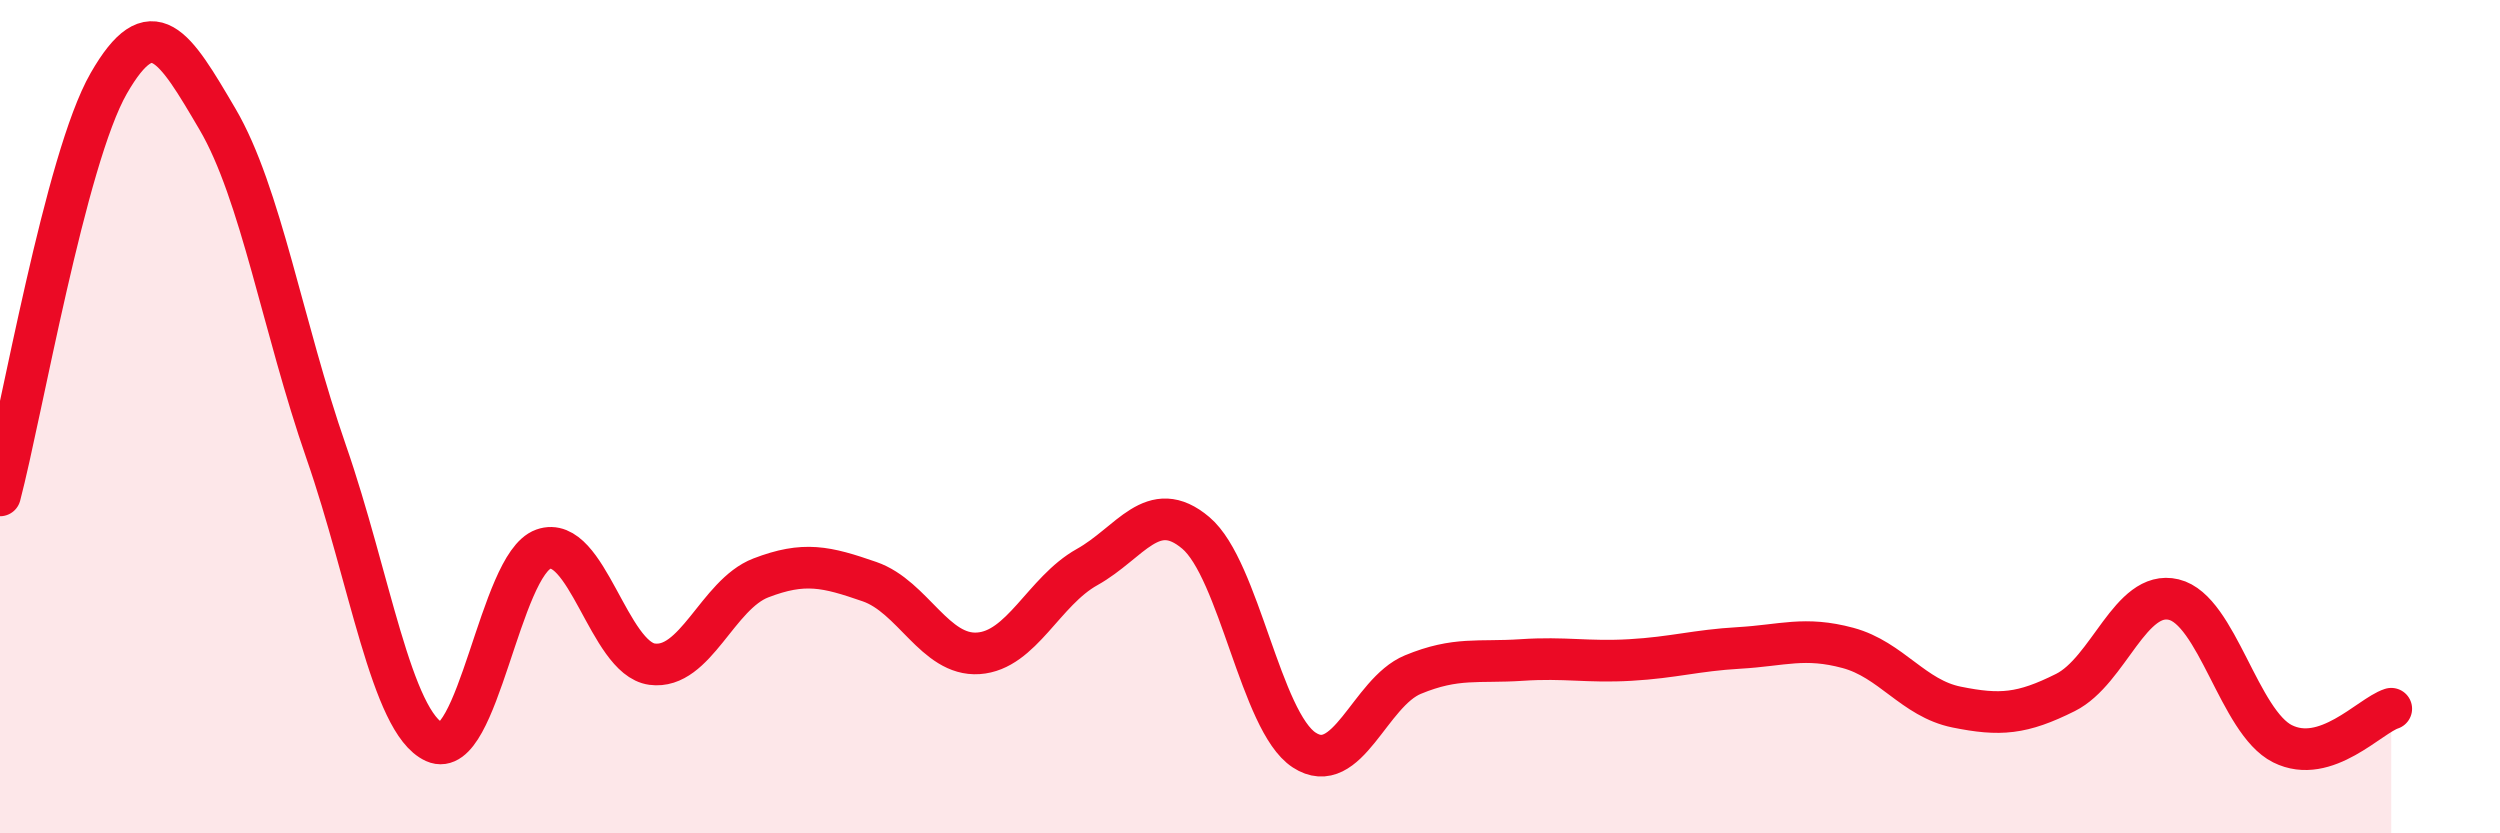
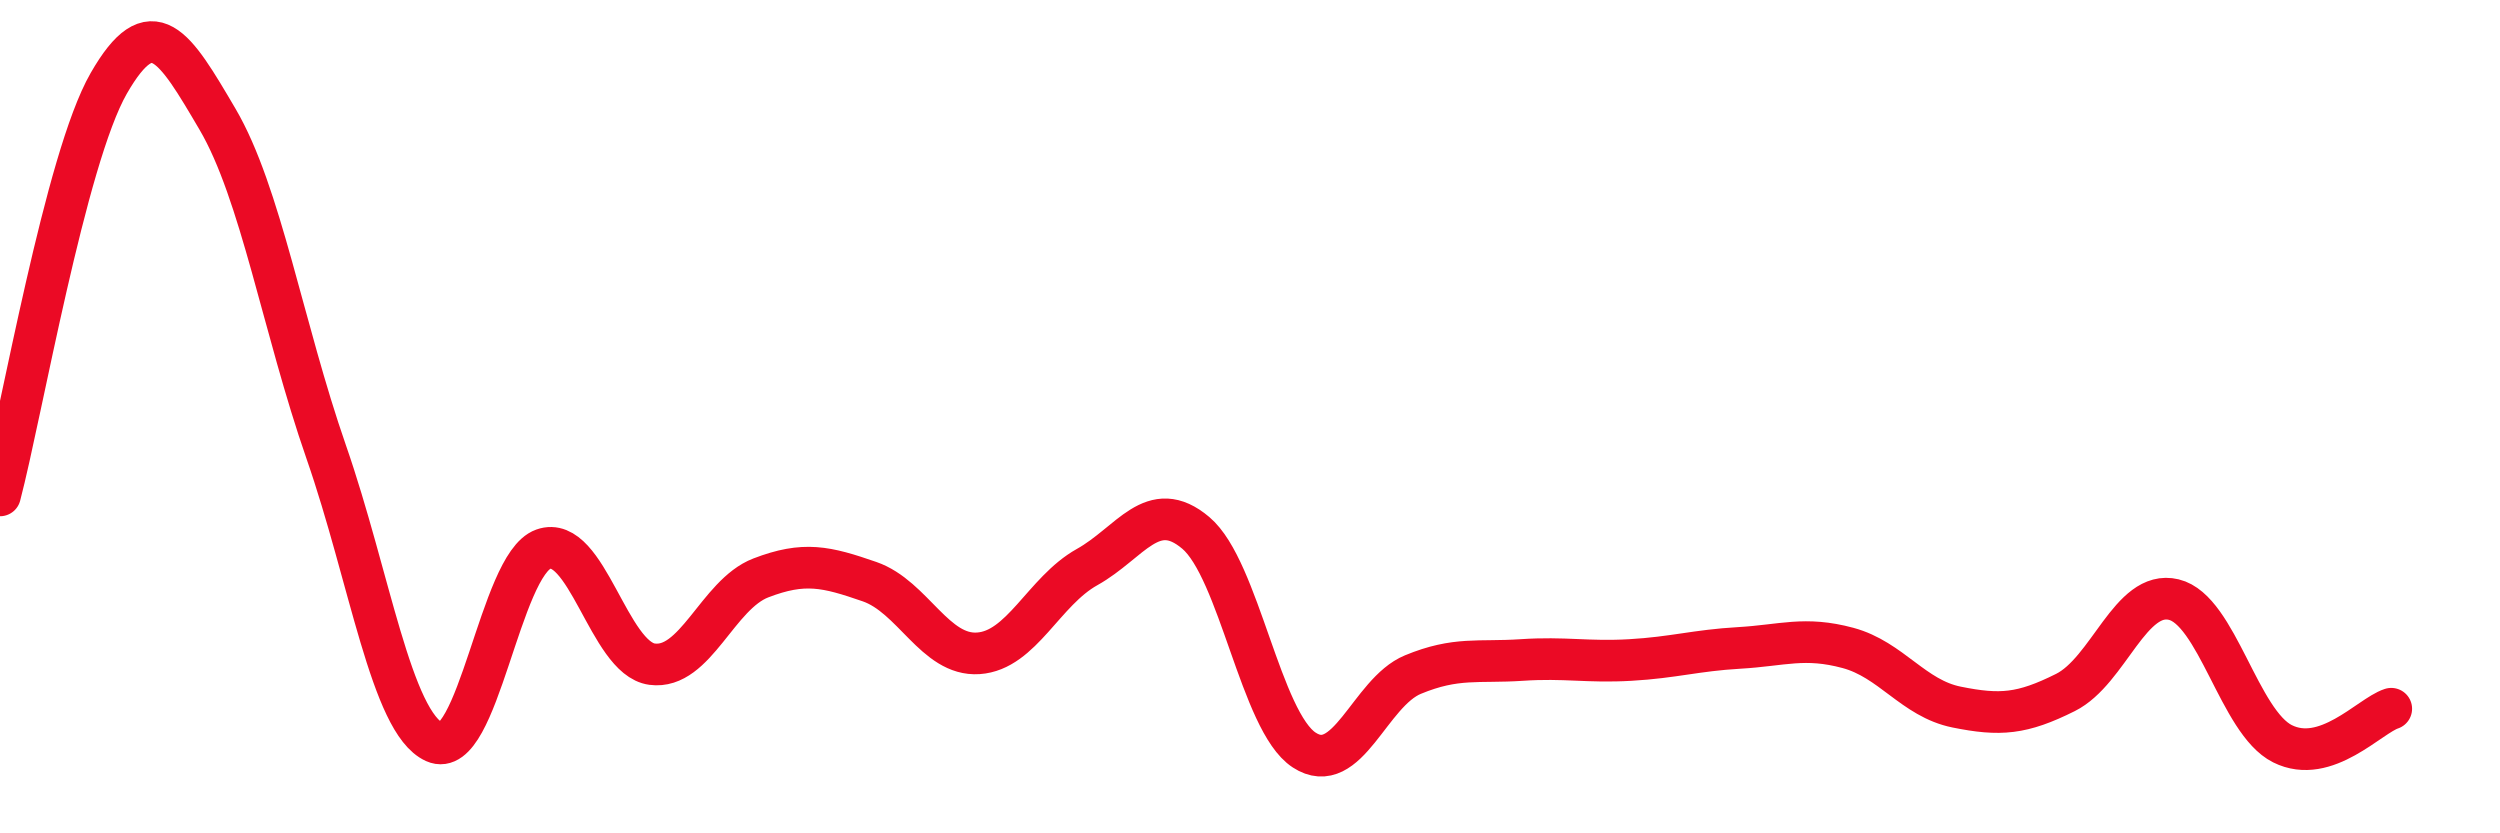
<svg xmlns="http://www.w3.org/2000/svg" width="60" height="20" viewBox="0 0 60 20">
-   <path d="M 0,11.89 C 0.52,9.91 1.57,3.81 2.61,2 C 3.65,0.19 4.18,1.09 5.22,2.86 C 6.26,4.63 6.79,7.86 7.83,10.85 C 8.87,13.84 9.39,17.34 10.43,17.81 C 11.47,18.28 12,13.55 13.04,13.18 C 14.08,12.81 14.61,15.8 15.65,15.94 C 16.69,16.08 17.22,14.27 18.26,13.87 C 19.3,13.47 19.83,13.6 20.87,13.96 C 21.91,14.32 22.44,15.75 23.48,15.68 C 24.52,15.61 25.05,14.19 26.09,13.61 C 27.13,13.03 27.66,11.91 28.7,12.79 C 29.74,13.67 30.26,17.32 31.3,18 C 32.34,18.68 32.87,16.62 33.91,16.19 C 34.95,15.76 35.48,15.91 36.52,15.84 C 37.56,15.77 38.09,15.9 39.13,15.84 C 40.17,15.78 40.7,15.61 41.74,15.55 C 42.78,15.49 43.31,15.27 44.35,15.55 C 45.39,15.83 45.92,16.76 46.96,16.97 C 48,17.18 48.53,17.14 49.57,16.62 C 50.61,16.1 51.13,14.14 52.17,14.39 C 53.21,14.64 53.74,17.33 54.78,17.85 C 55.82,18.37 56.87,17.18 57.39,17.01L57.39 20L0 20Z" fill="#EB0A25" opacity="0.1" stroke-linecap="round" stroke-linejoin="round" />
  <path d="M 0,11.89 C 0.52,9.91 1.57,3.81 2.61,2 C 3.65,0.19 4.18,1.09 5.22,2.86 C 6.26,4.63 6.79,7.86 7.83,10.85 C 8.87,13.84 9.39,17.34 10.43,17.81 C 11.47,18.28 12,13.55 13.04,13.18 C 14.08,12.81 14.61,15.8 15.65,15.94 C 16.69,16.08 17.22,14.27 18.26,13.87 C 19.3,13.47 19.83,13.6 20.87,13.96 C 21.91,14.32 22.44,15.75 23.48,15.68 C 24.52,15.61 25.05,14.19 26.09,13.61 C 27.13,13.03 27.66,11.91 28.7,12.79 C 29.74,13.67 30.26,17.32 31.3,18 C 32.34,18.68 32.87,16.62 33.91,16.19 C 34.95,15.76 35.48,15.91 36.52,15.84 C 37.56,15.77 38.09,15.9 39.13,15.84 C 40.17,15.78 40.7,15.61 41.74,15.55 C 42.78,15.49 43.31,15.27 44.35,15.55 C 45.39,15.83 45.92,16.76 46.96,16.97 C 48,17.18 48.53,17.14 49.57,16.62 C 50.61,16.1 51.13,14.14 52.17,14.39 C 53.21,14.64 53.74,17.33 54.78,17.85 C 55.82,18.37 56.87,17.18 57.39,17.01" stroke="#EB0A25" stroke-width="1" fill="none" stroke-linecap="round" stroke-linejoin="round" />
</svg>